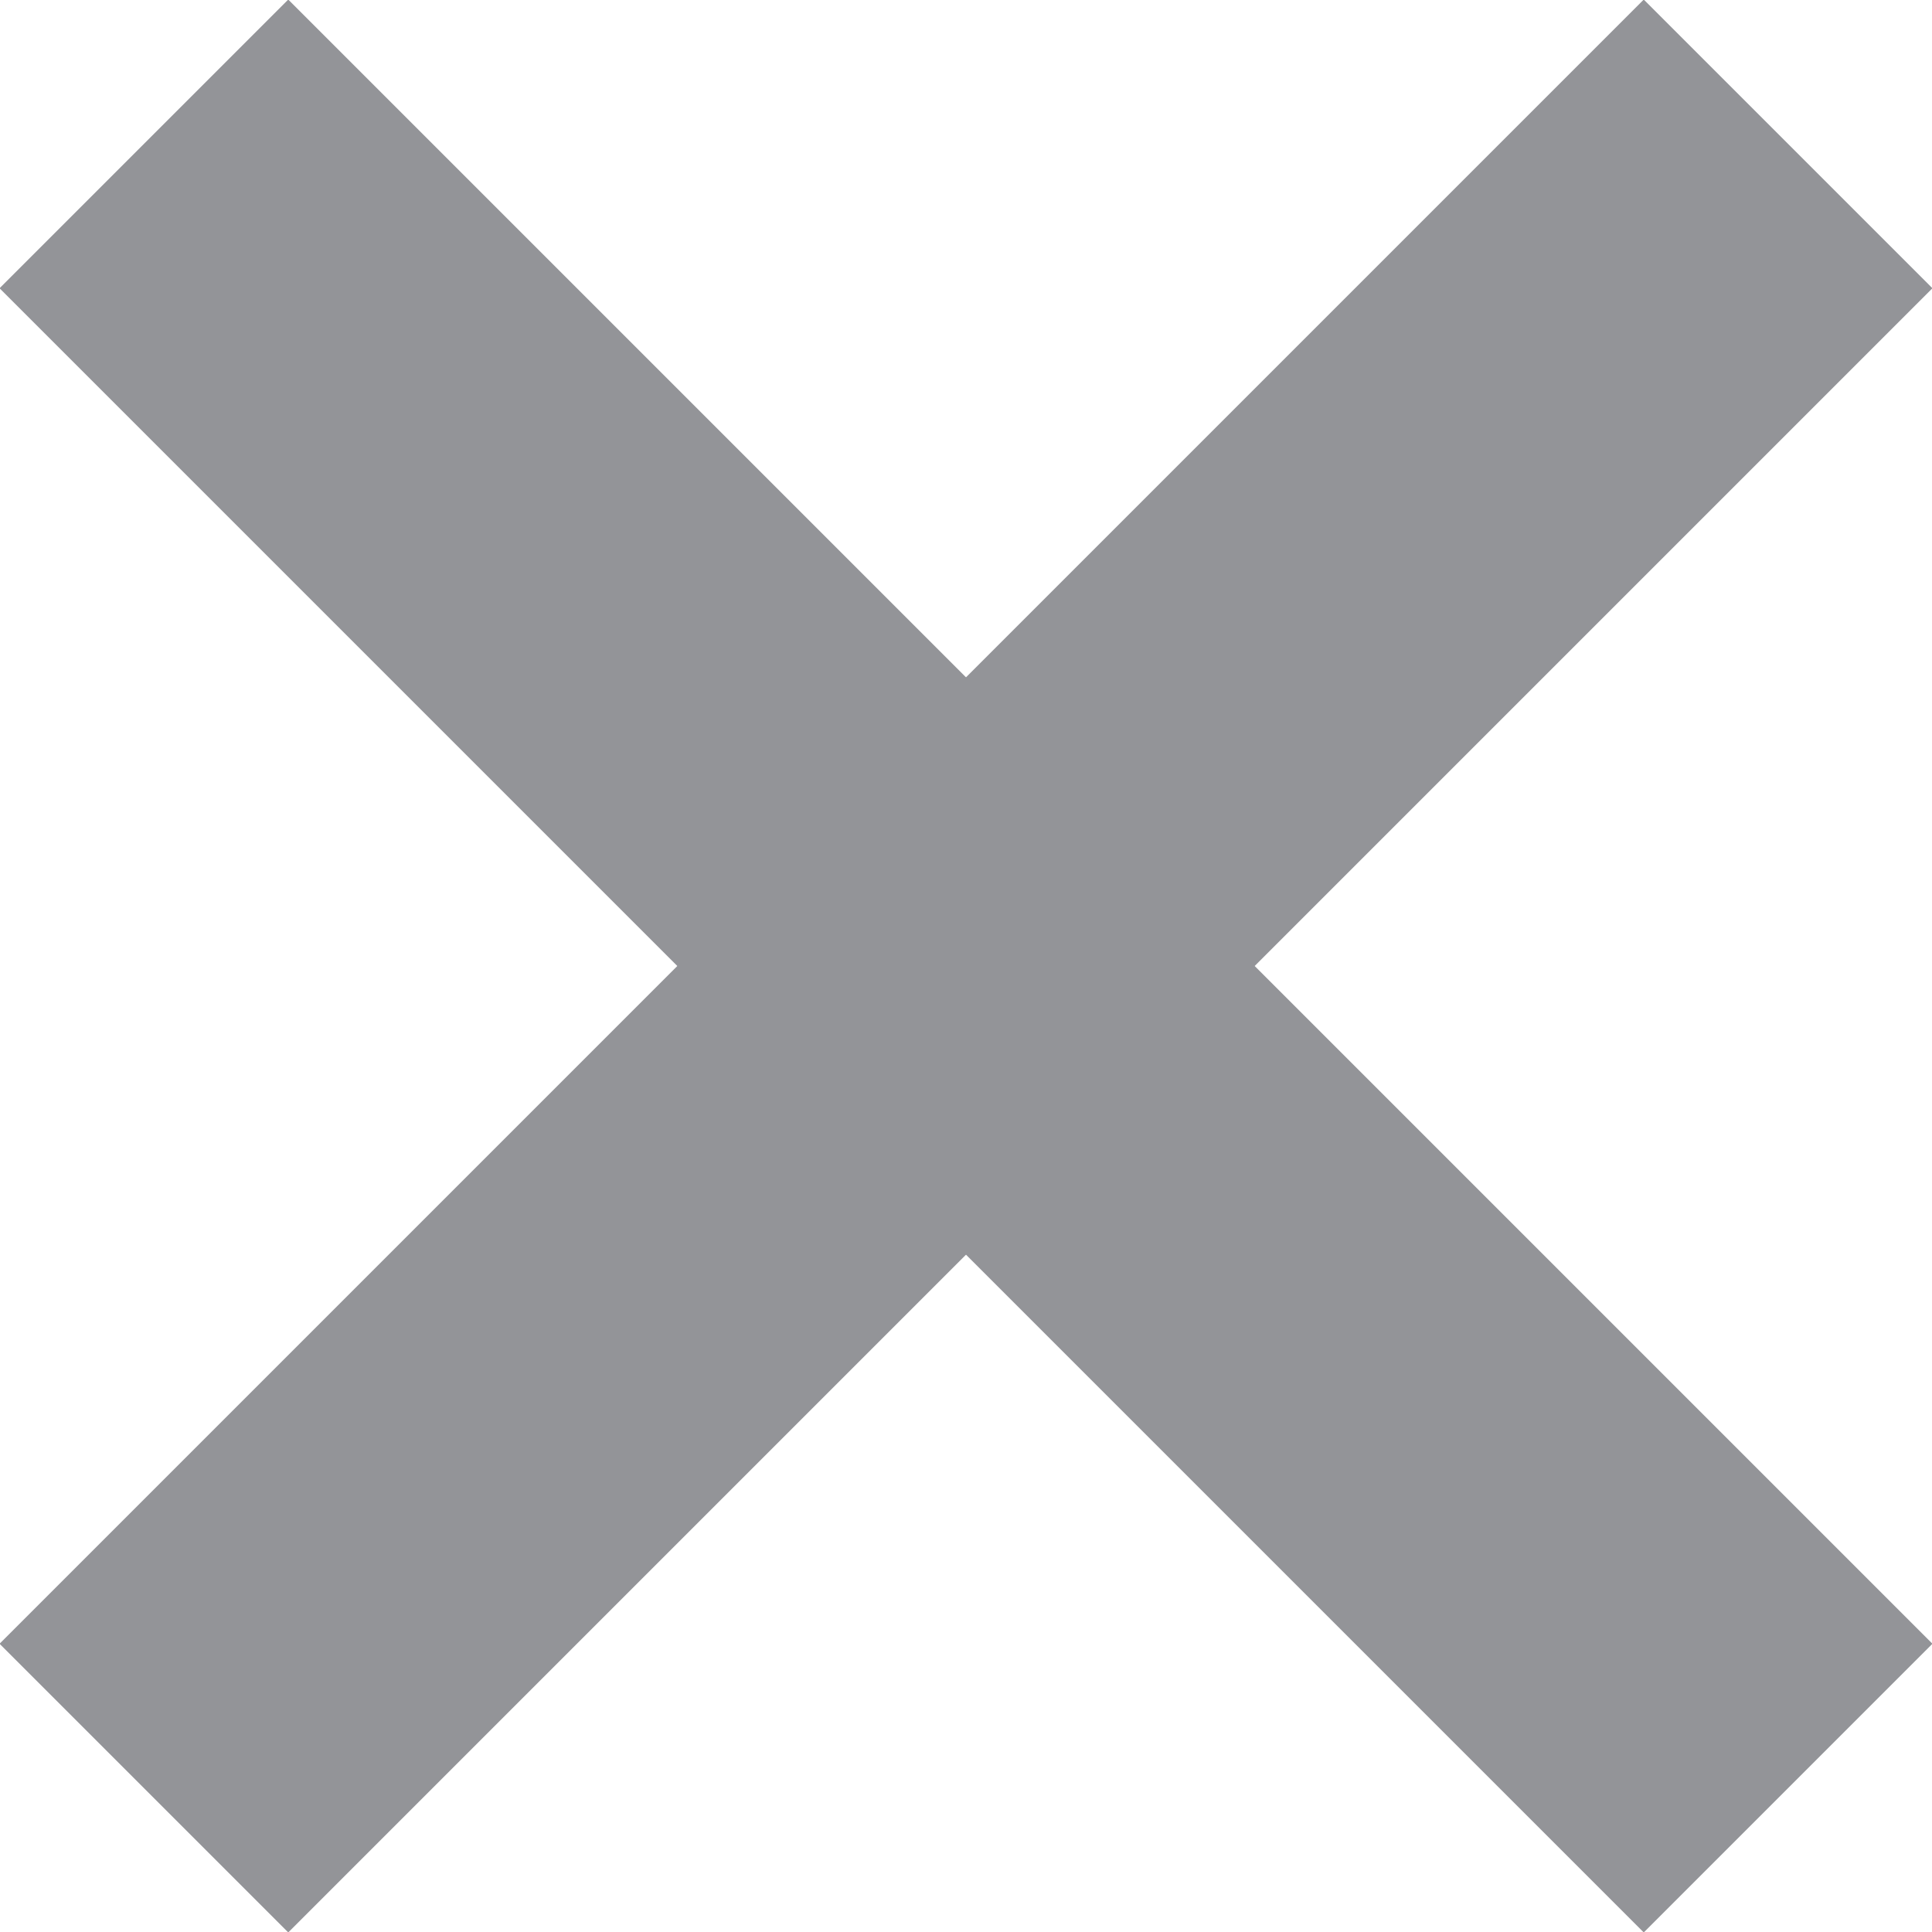
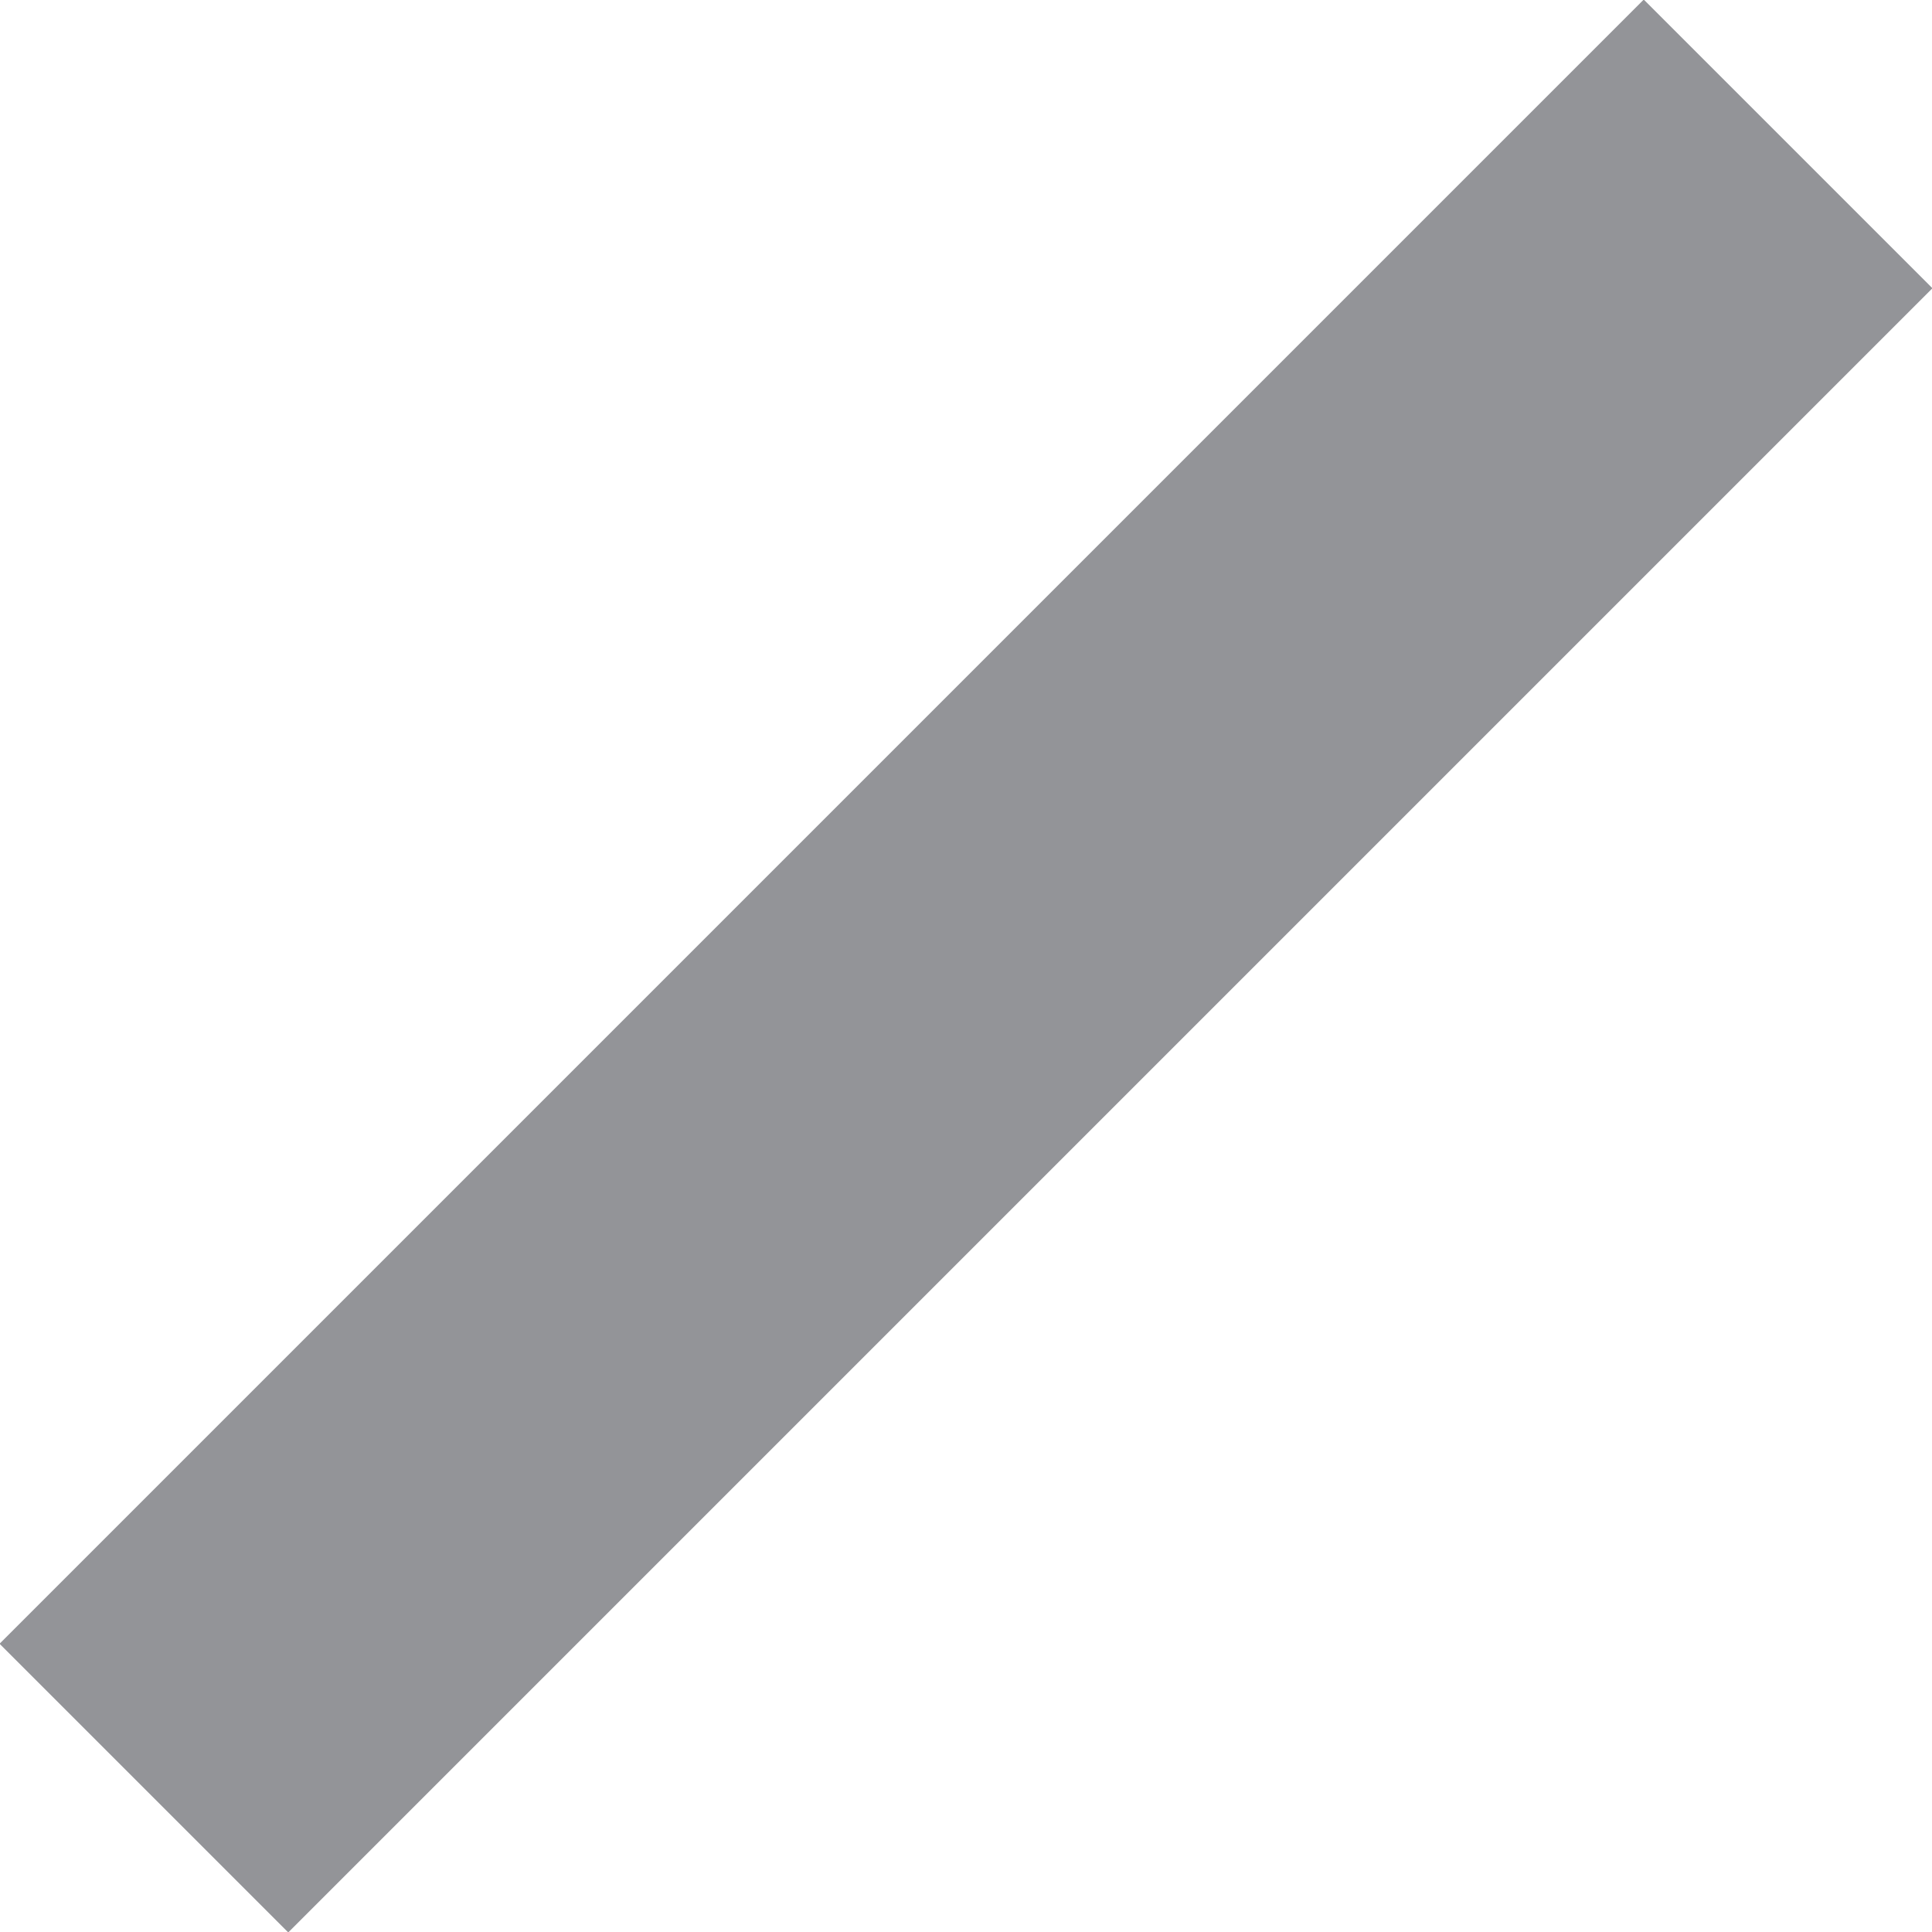
<svg xmlns="http://www.w3.org/2000/svg" id="Isolation_Mode674f378b4274a" viewBox="0 0 18.93 18.93" aria-hidden="true" width="18px" height="18px">
  <defs>
    <linearGradient class="cerosgradient" data-cerosgradient="true" id="CerosGradient_id09973de35" gradientUnits="userSpaceOnUse" x1="50%" y1="100%" x2="50%" y2="0%">
      <stop offset="0%" stop-color="#d1d1d1" />
      <stop offset="100%" stop-color="#d1d1d1" />
    </linearGradient>
    <linearGradient />
    <style>.cls-1-674f378b4274a{fill:none;stroke:#939498;stroke-miterlimit:10;stroke-width:4px;}</style>
  </defs>
-   <line class="cls-1-674f378b4274a" x1="1.41" y1="1.41" x2="17.52" y2="17.52" />
  <line class="cls-1-674f378b4274a" x1="17.52" y1="1.41" x2="1.41" y2="17.52" />
</svg>